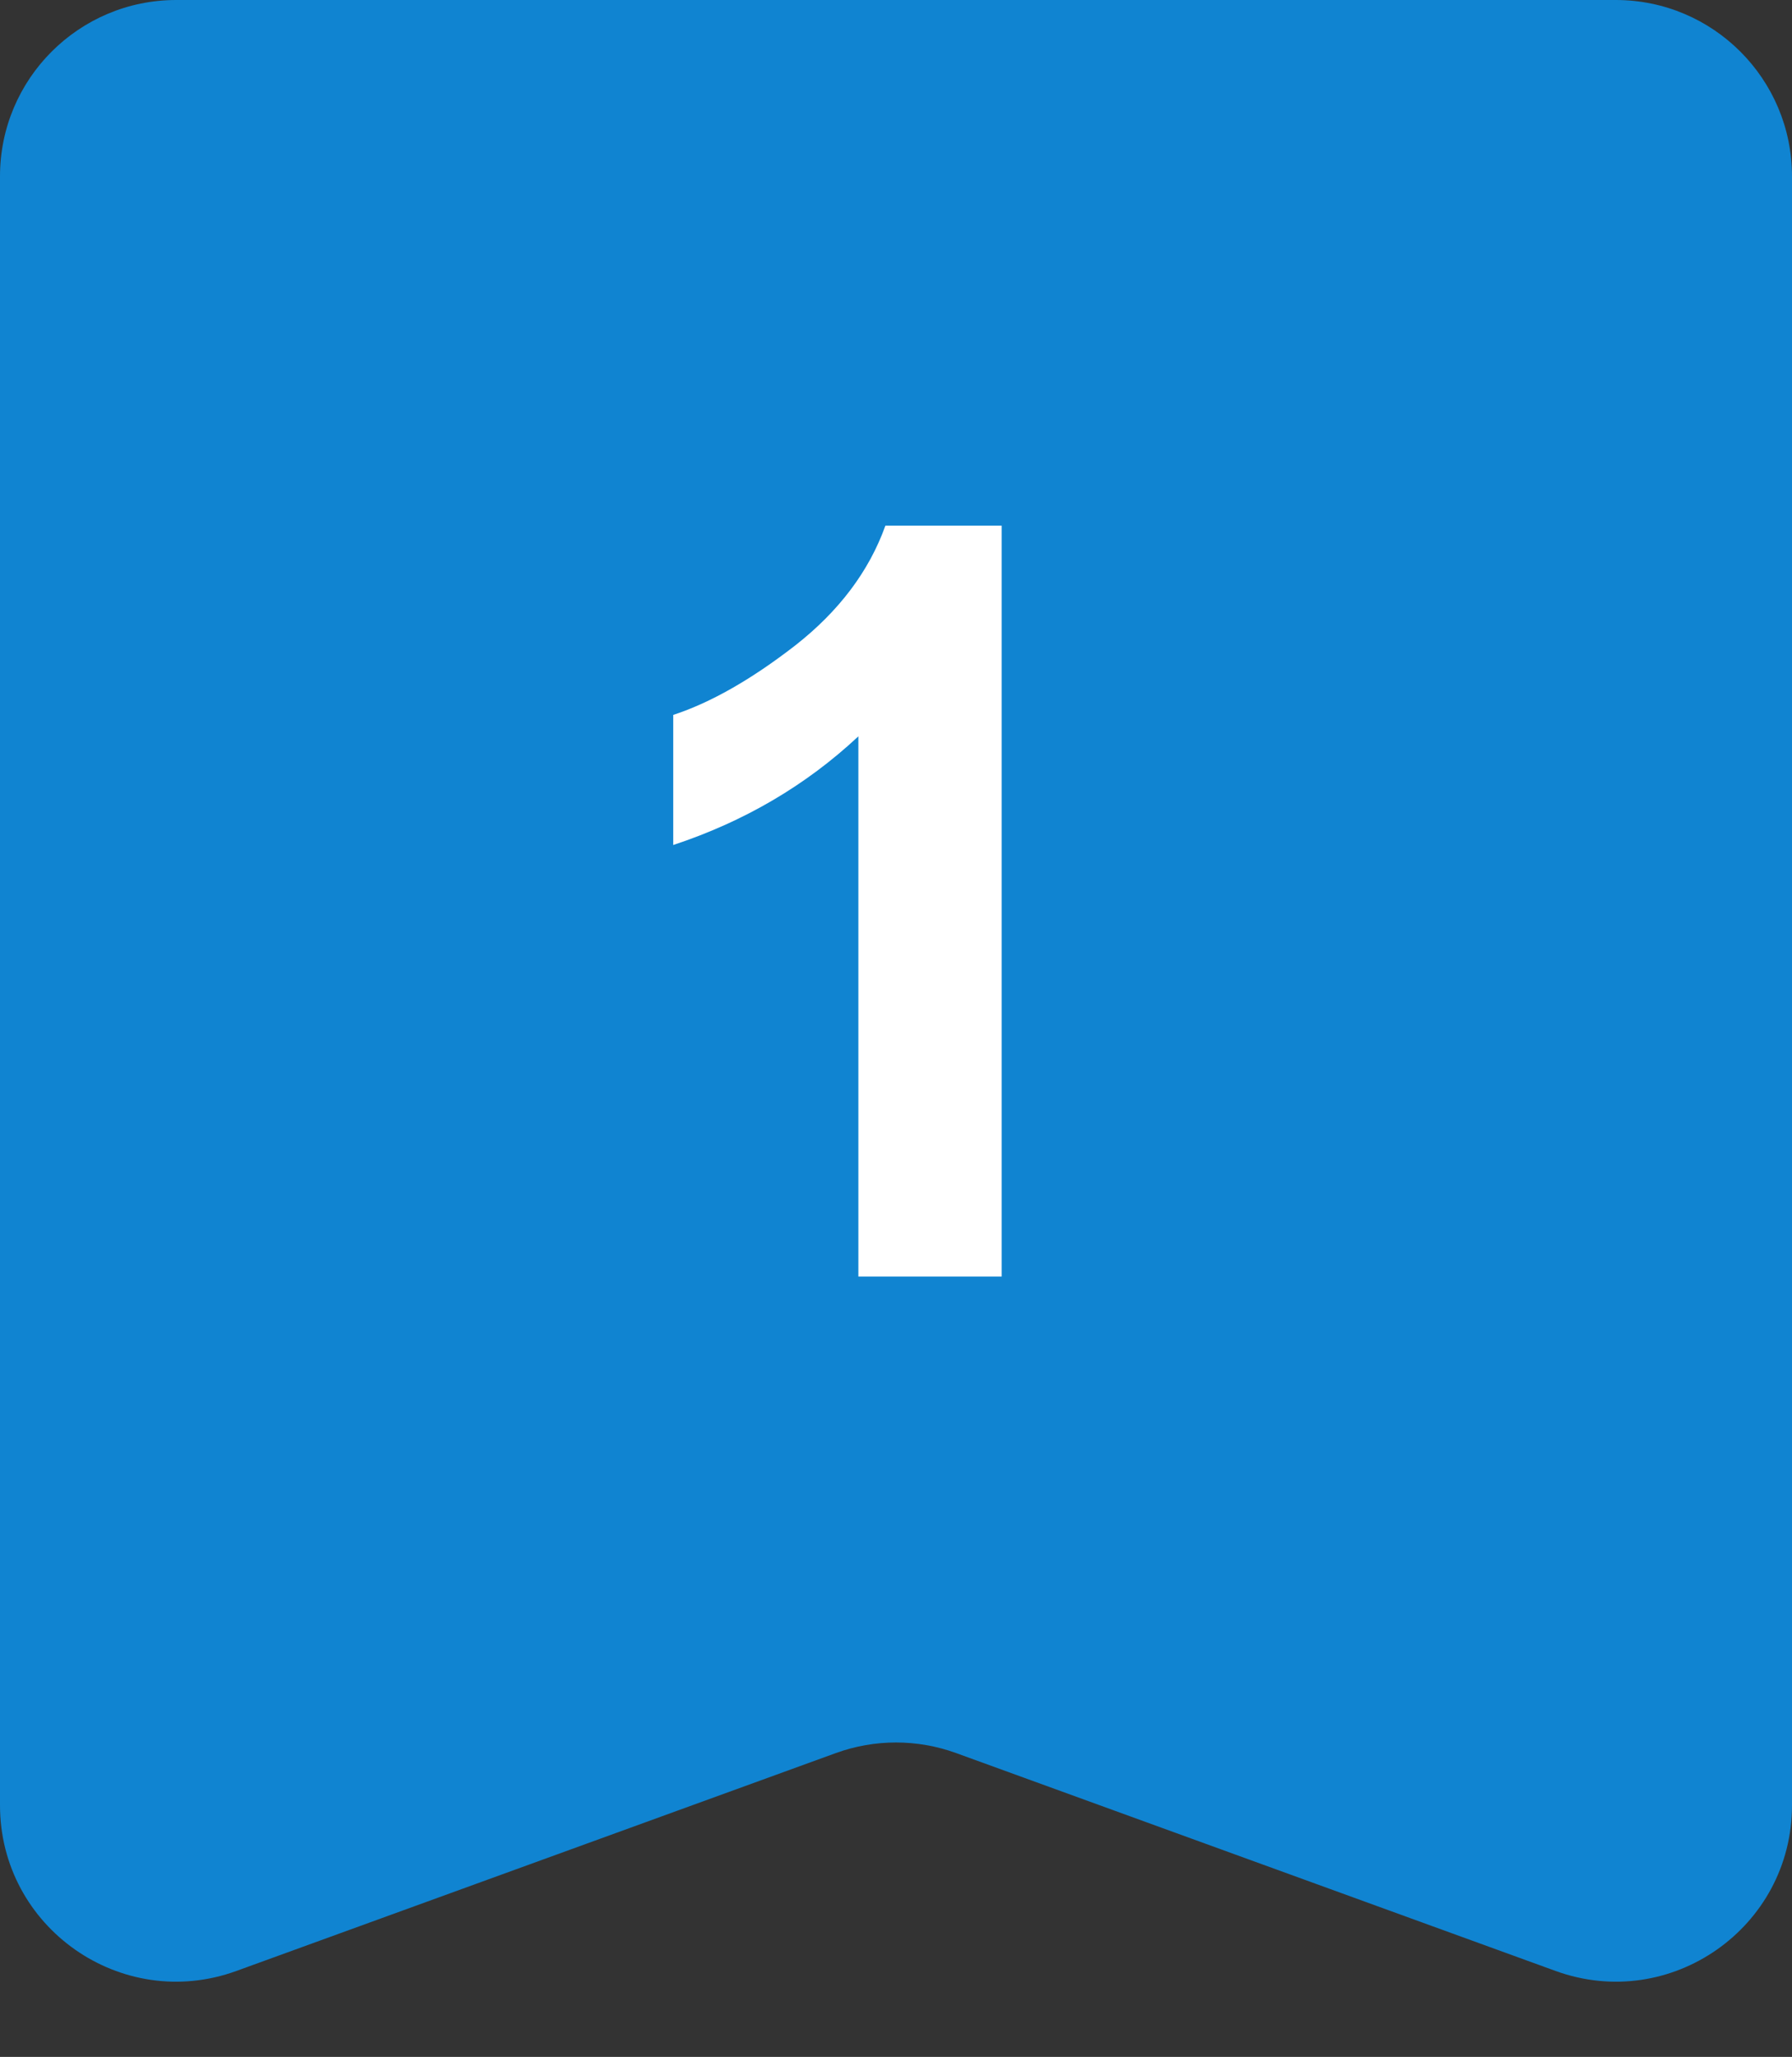
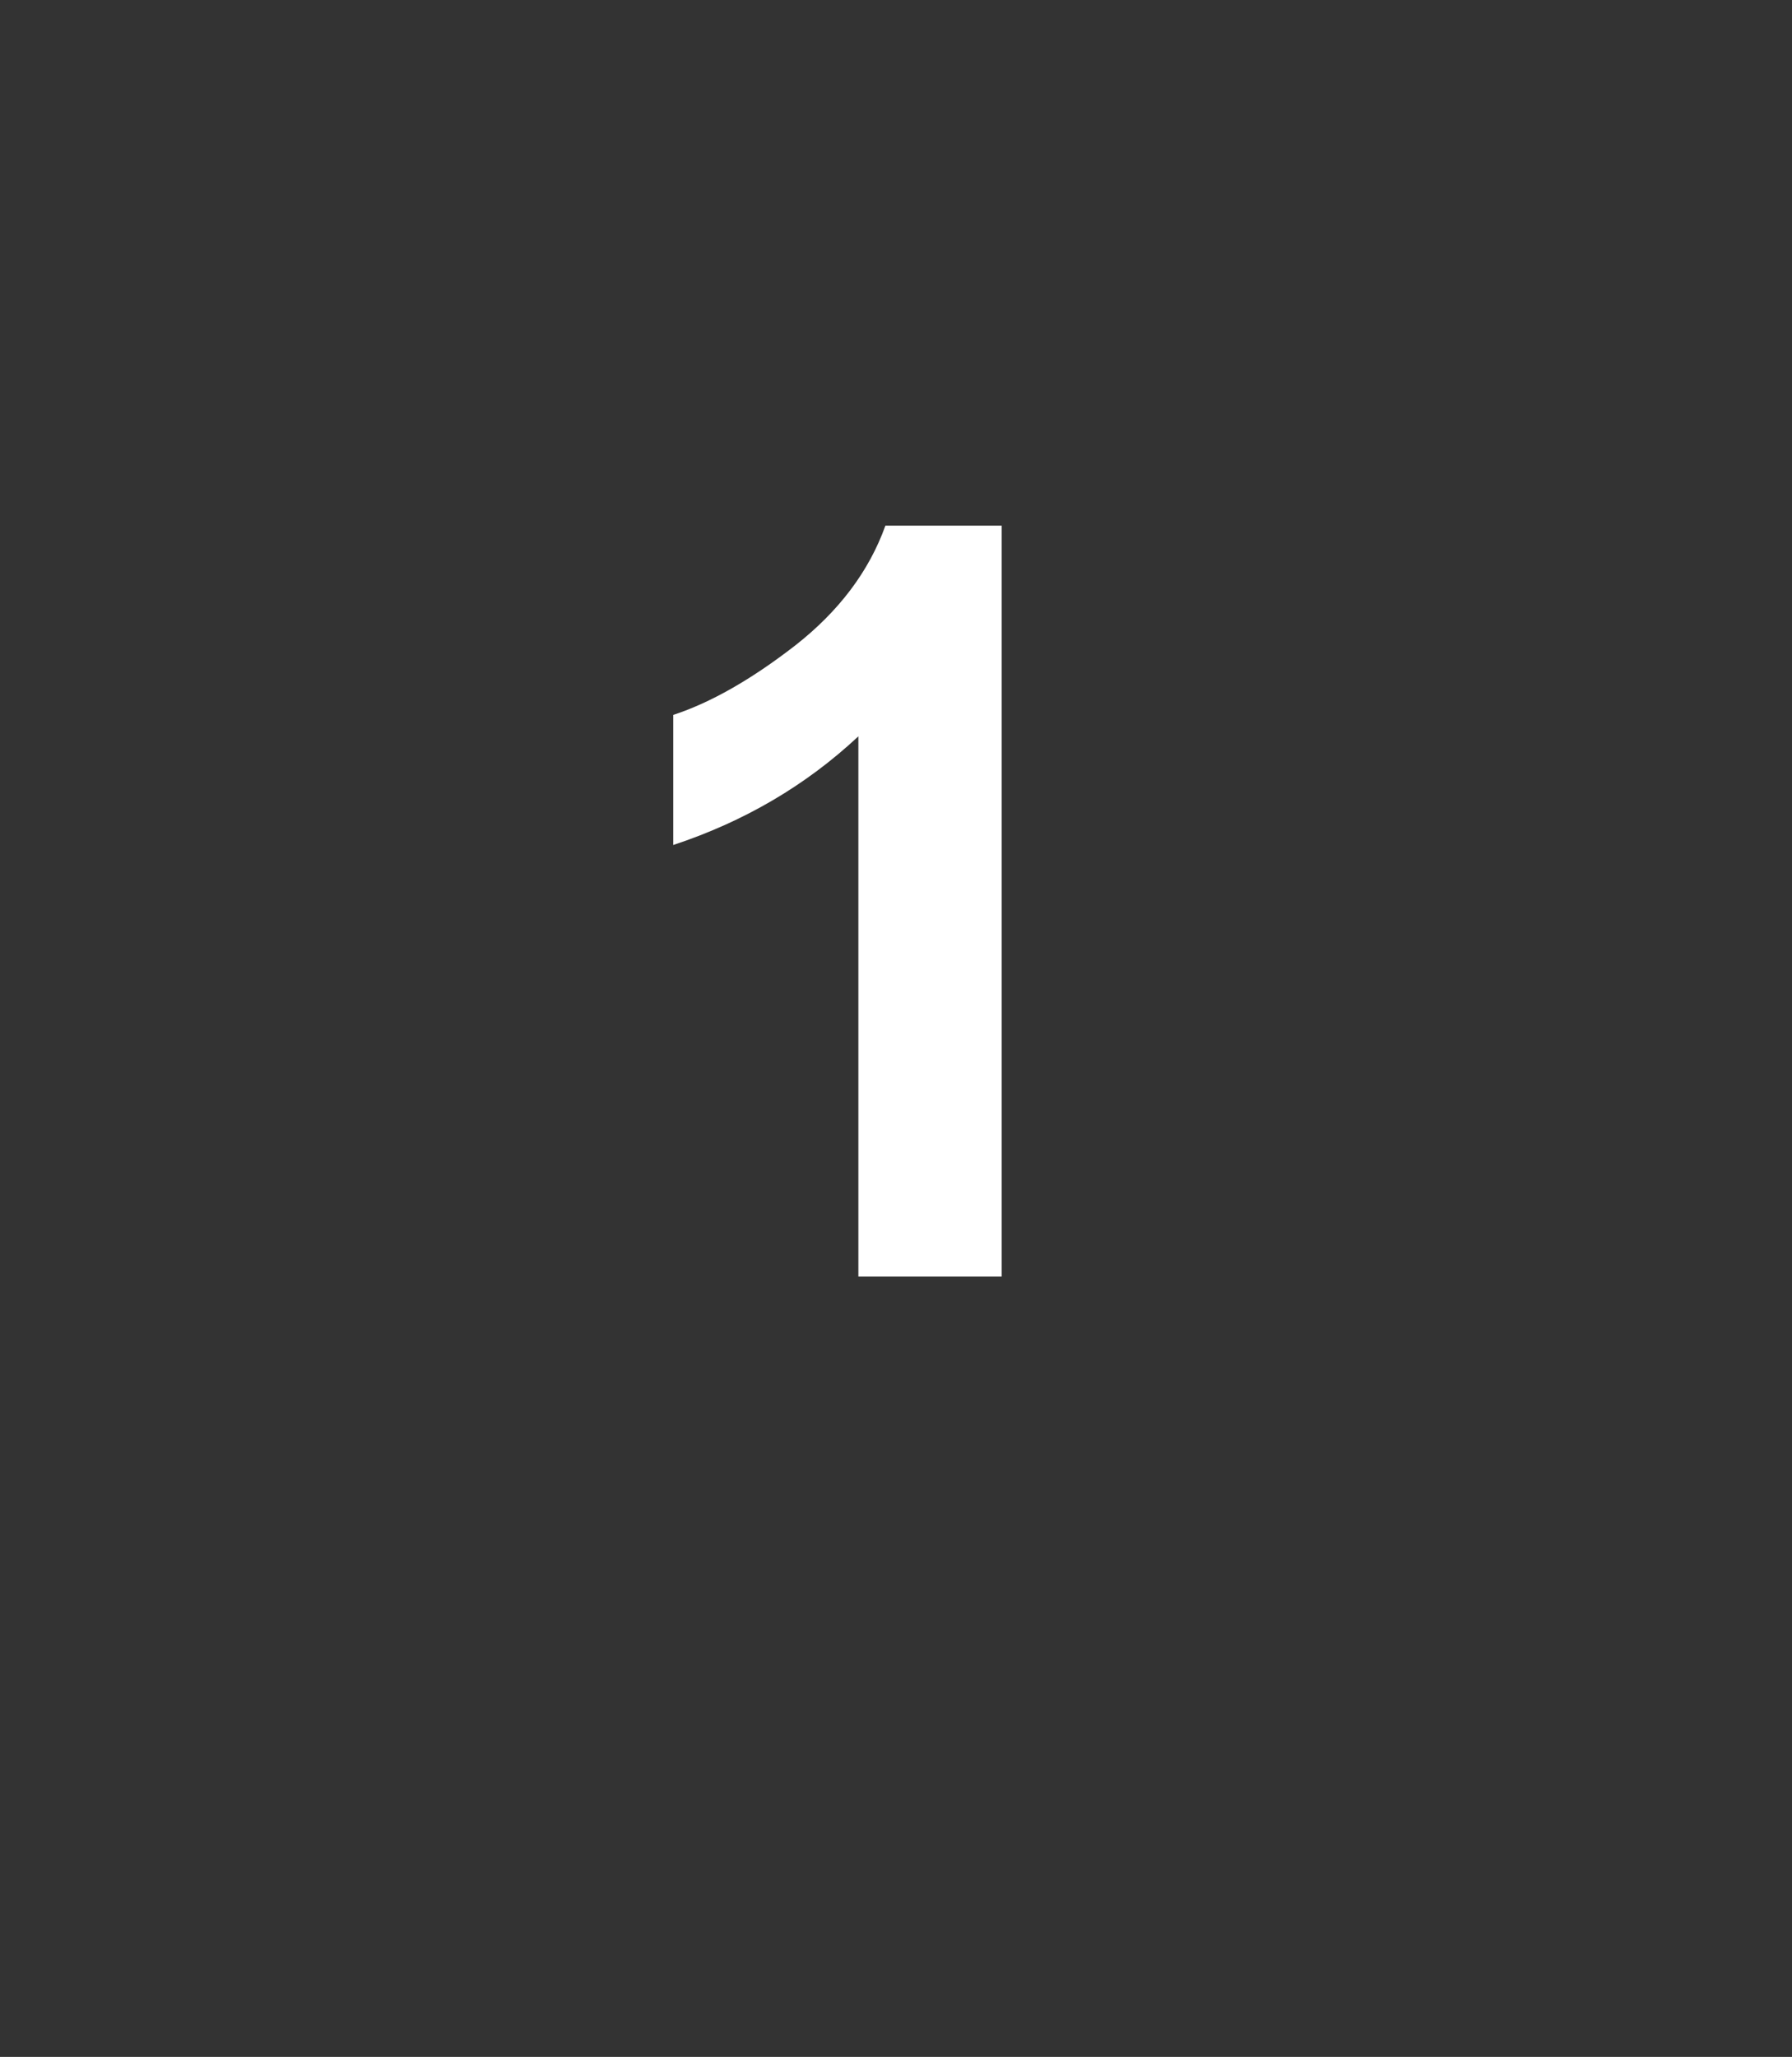
<svg xmlns="http://www.w3.org/2000/svg" width="61" height="70" viewBox="0 0 61 70" fill="none">
  <rect x="0" y="0" width="61" height="70" fill="#333333" stroke="none" />
-   <path d="M0 6C0 2.686 2.686 0 6 0H55C58.314 0 61 2.686 61 6V61.436C61 65.599 56.864 68.497 52.951 67.075L32.549 59.661C31.225 59.18 29.775 59.18 28.451 59.661L8.049 67.075C4.136 68.497 0 65.599 0 61.436V6Z" fill="#1084D1" />
-   <path d="M34.097 43.444H29.219V25.059C27.436 26.726 25.336 27.958 22.917 28.757V24.33C24.19 23.913 25.573 23.126 27.066 21.969C28.559 20.8 29.583 19.44 30.139 17.889H34.097V43.444Z" fill="white" />
+   <path d="M34.097 43.444H29.219V25.059C27.436 26.726 25.336 27.958 22.917 28.757V24.33C24.19 23.913 25.573 23.126 27.066 21.969C28.559 20.8 29.583 19.44 30.139 17.889H34.097Z" fill="white" />
</svg>